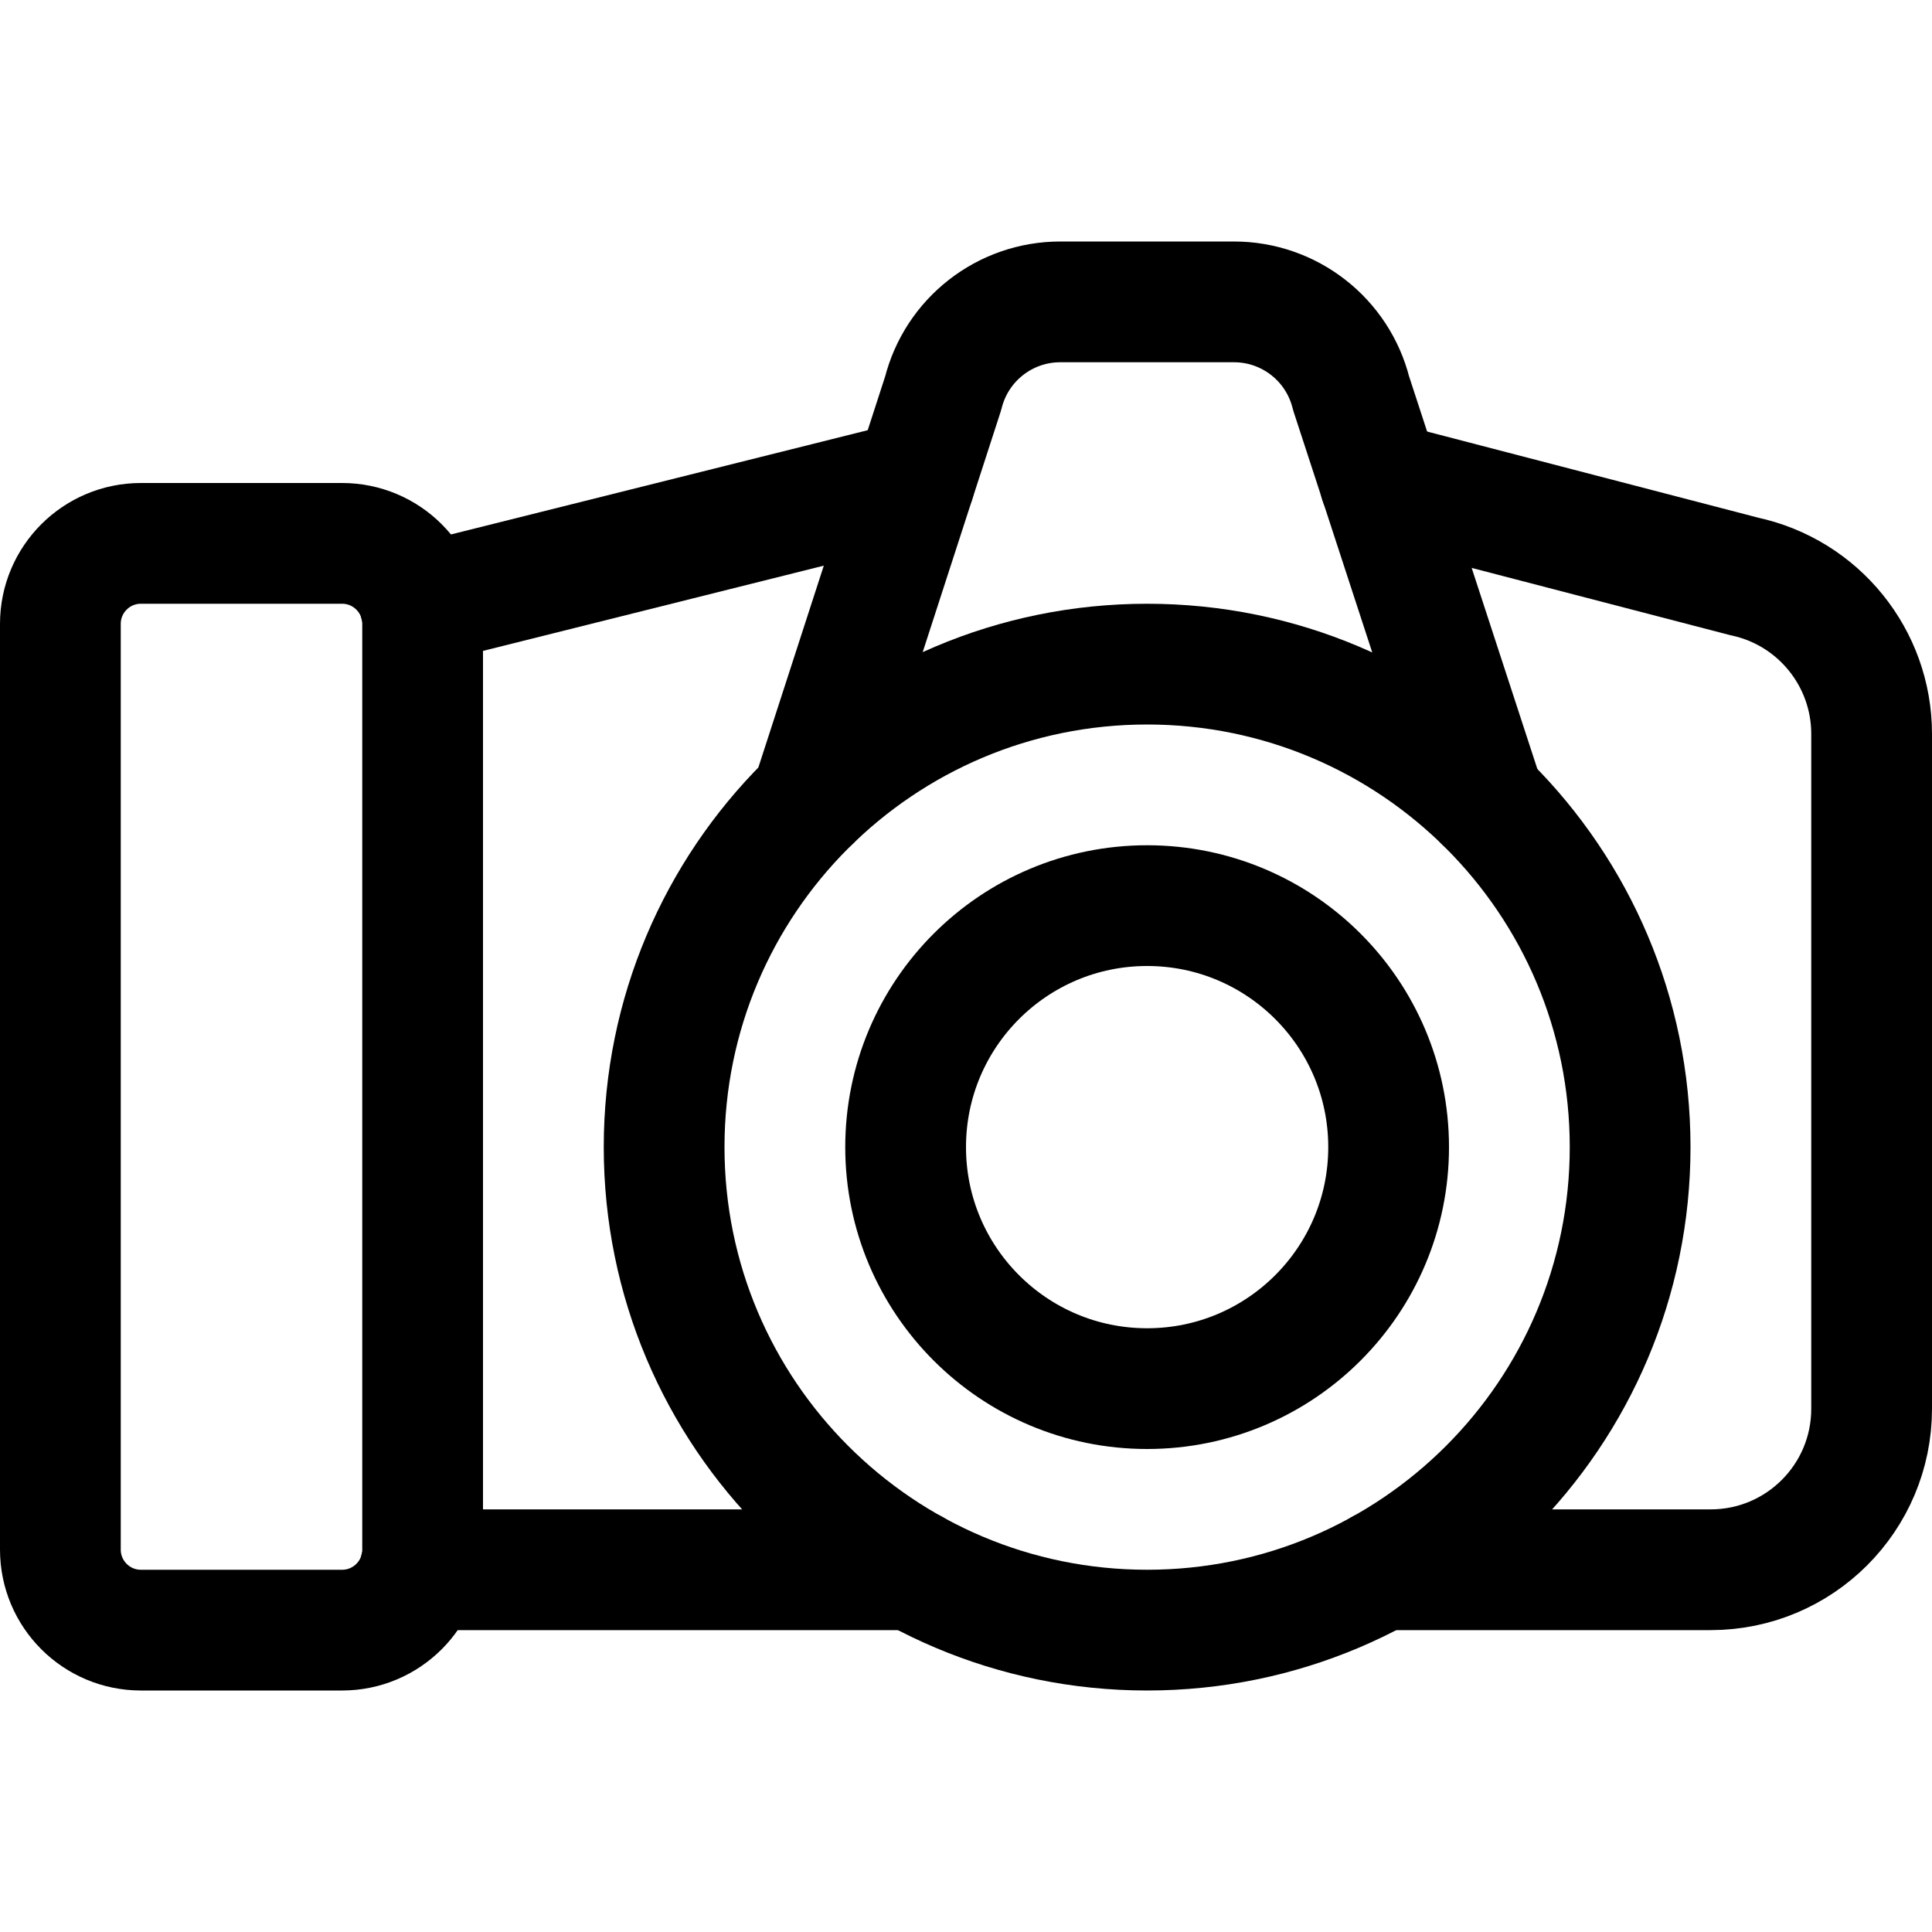
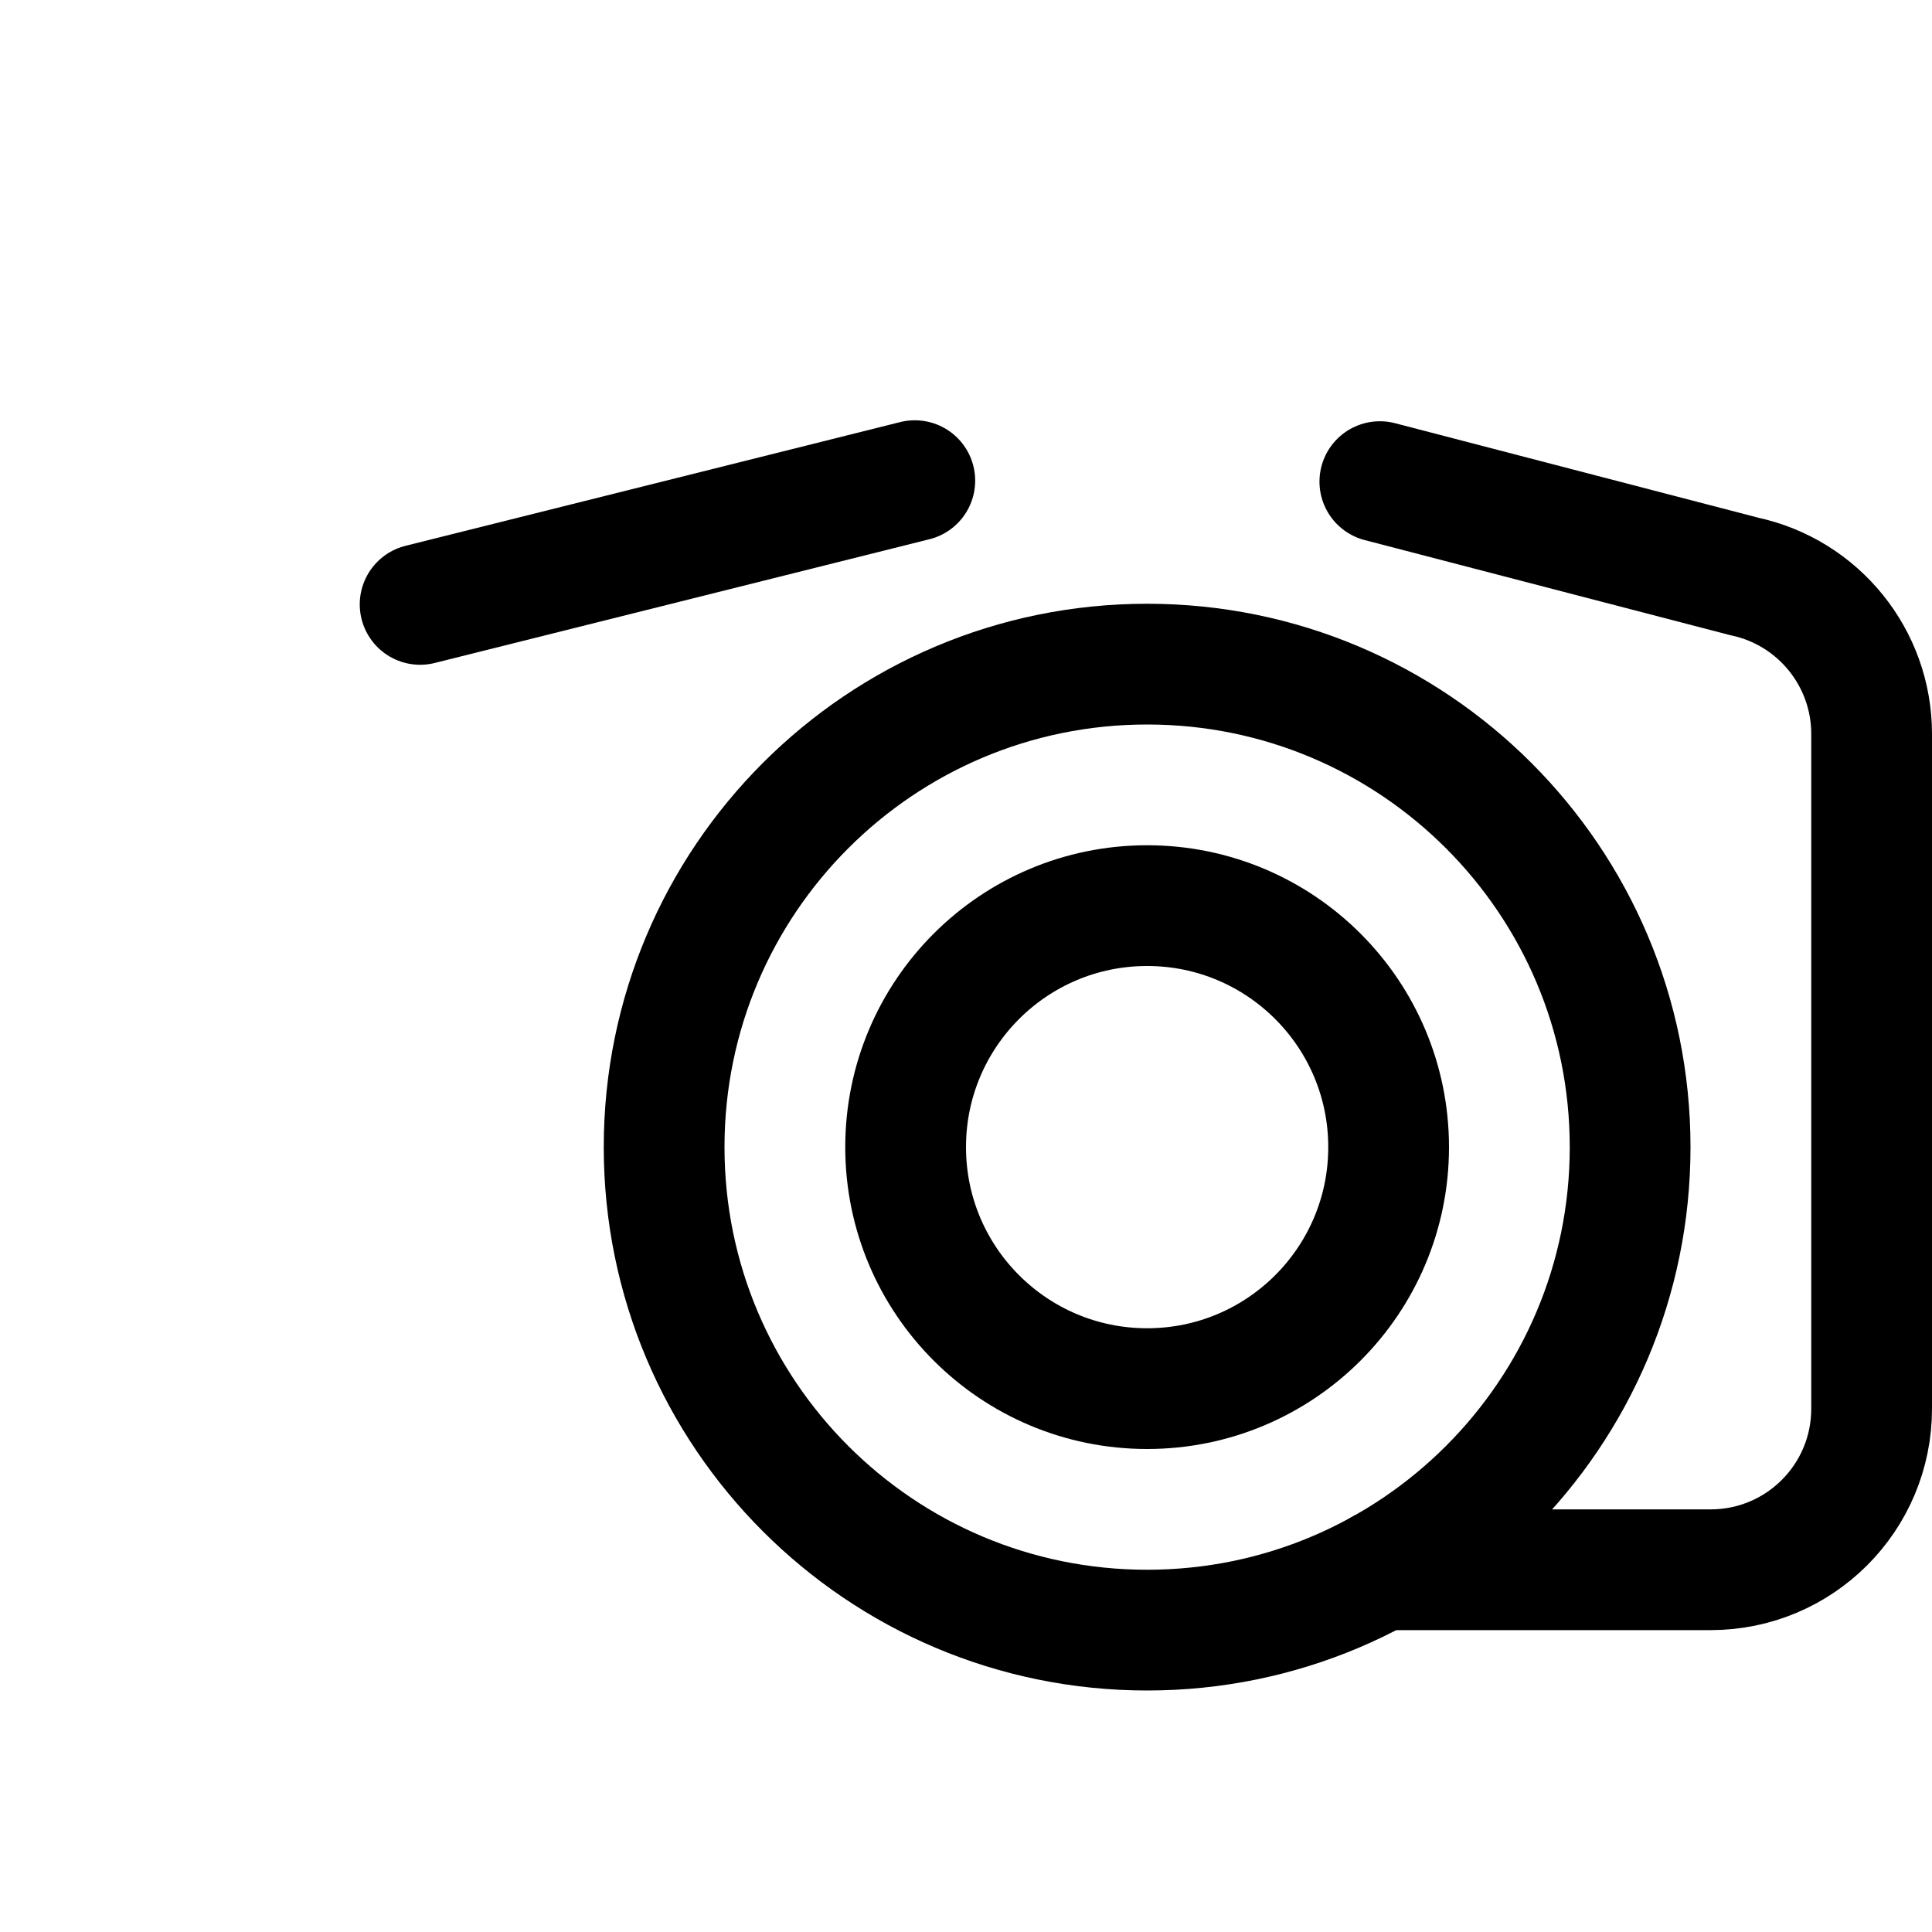
<svg xmlns="http://www.w3.org/2000/svg" version="1.1" viewBox="0 0 42 42" height="42" width="42">
  <title>camera 2 (From Streamline App : https://app.streamlineicons.com)</title>
  <g transform="matrix(1.75,0,0,1.75,0,0)">
-     <path d="M 1.75,6.75h2.5c0.552,0,1,0.448,1,1v11.5c0,0.552-0.448,1-1,1h-2.5c-0.552,0-1-0.448-1-1V7.75 C0.75,7.198,1.198,6.75,1.75,6.75z " stroke="#000000" fill="none" stroke-width="1.5" stroke-linecap="round" stroke-linejoin="round" />
    <path d="M 11.364,5.971L5.219,7.508 " stroke="#000000" fill="none" stroke-width="1.5" stroke-linecap="round" stroke-linejoin="round" />
    <path d="M 17.157,19.5h4.093c1.105,0,2-0.895,2-2V9.117 c0-0.943-0.659-1.758-1.581-1.956l-4.528-1.178 " stroke="#000000" fill="none" stroke-width="1.5" stroke-linecap="round" stroke-linejoin="round" />
-     <path d="M 5.217,19.5h6.126 " stroke="#000000" fill="none" stroke-width="1.5" stroke-linecap="round" stroke-linejoin="round" />
    <path d="M 14.25,8.25c3.314,0,6,2.686,6,6s-2.686,6-6,6s-6-2.686-6-6 S10.936,8.25,14.25,8.25z " stroke="#000000" fill="none" stroke-width="1.5" stroke-linecap="round" stroke-linejoin="round" />
    <path d="M 14.25,11.25c1.657,0,3,1.343,3,3s-1.343,3-3,3s-3-1.343-3-3S12.593,11.25,14.25,11.25z " stroke="#000000" fill="none" stroke-width="1.5" stroke-linecap="round" stroke-linejoin="round" />
-     <path d="M 10.078,9.938 l1.638-5.052c0.167-0.668,0.767-1.136,1.455-1.136h2.158c0.688,0,1.288,0.468,1.455,1.136l1.656,5.069" stroke="#000000" fill="none" stroke-width="1.5" stroke-linecap="round" stroke-linejoin="round" />
  </g>
</svg>